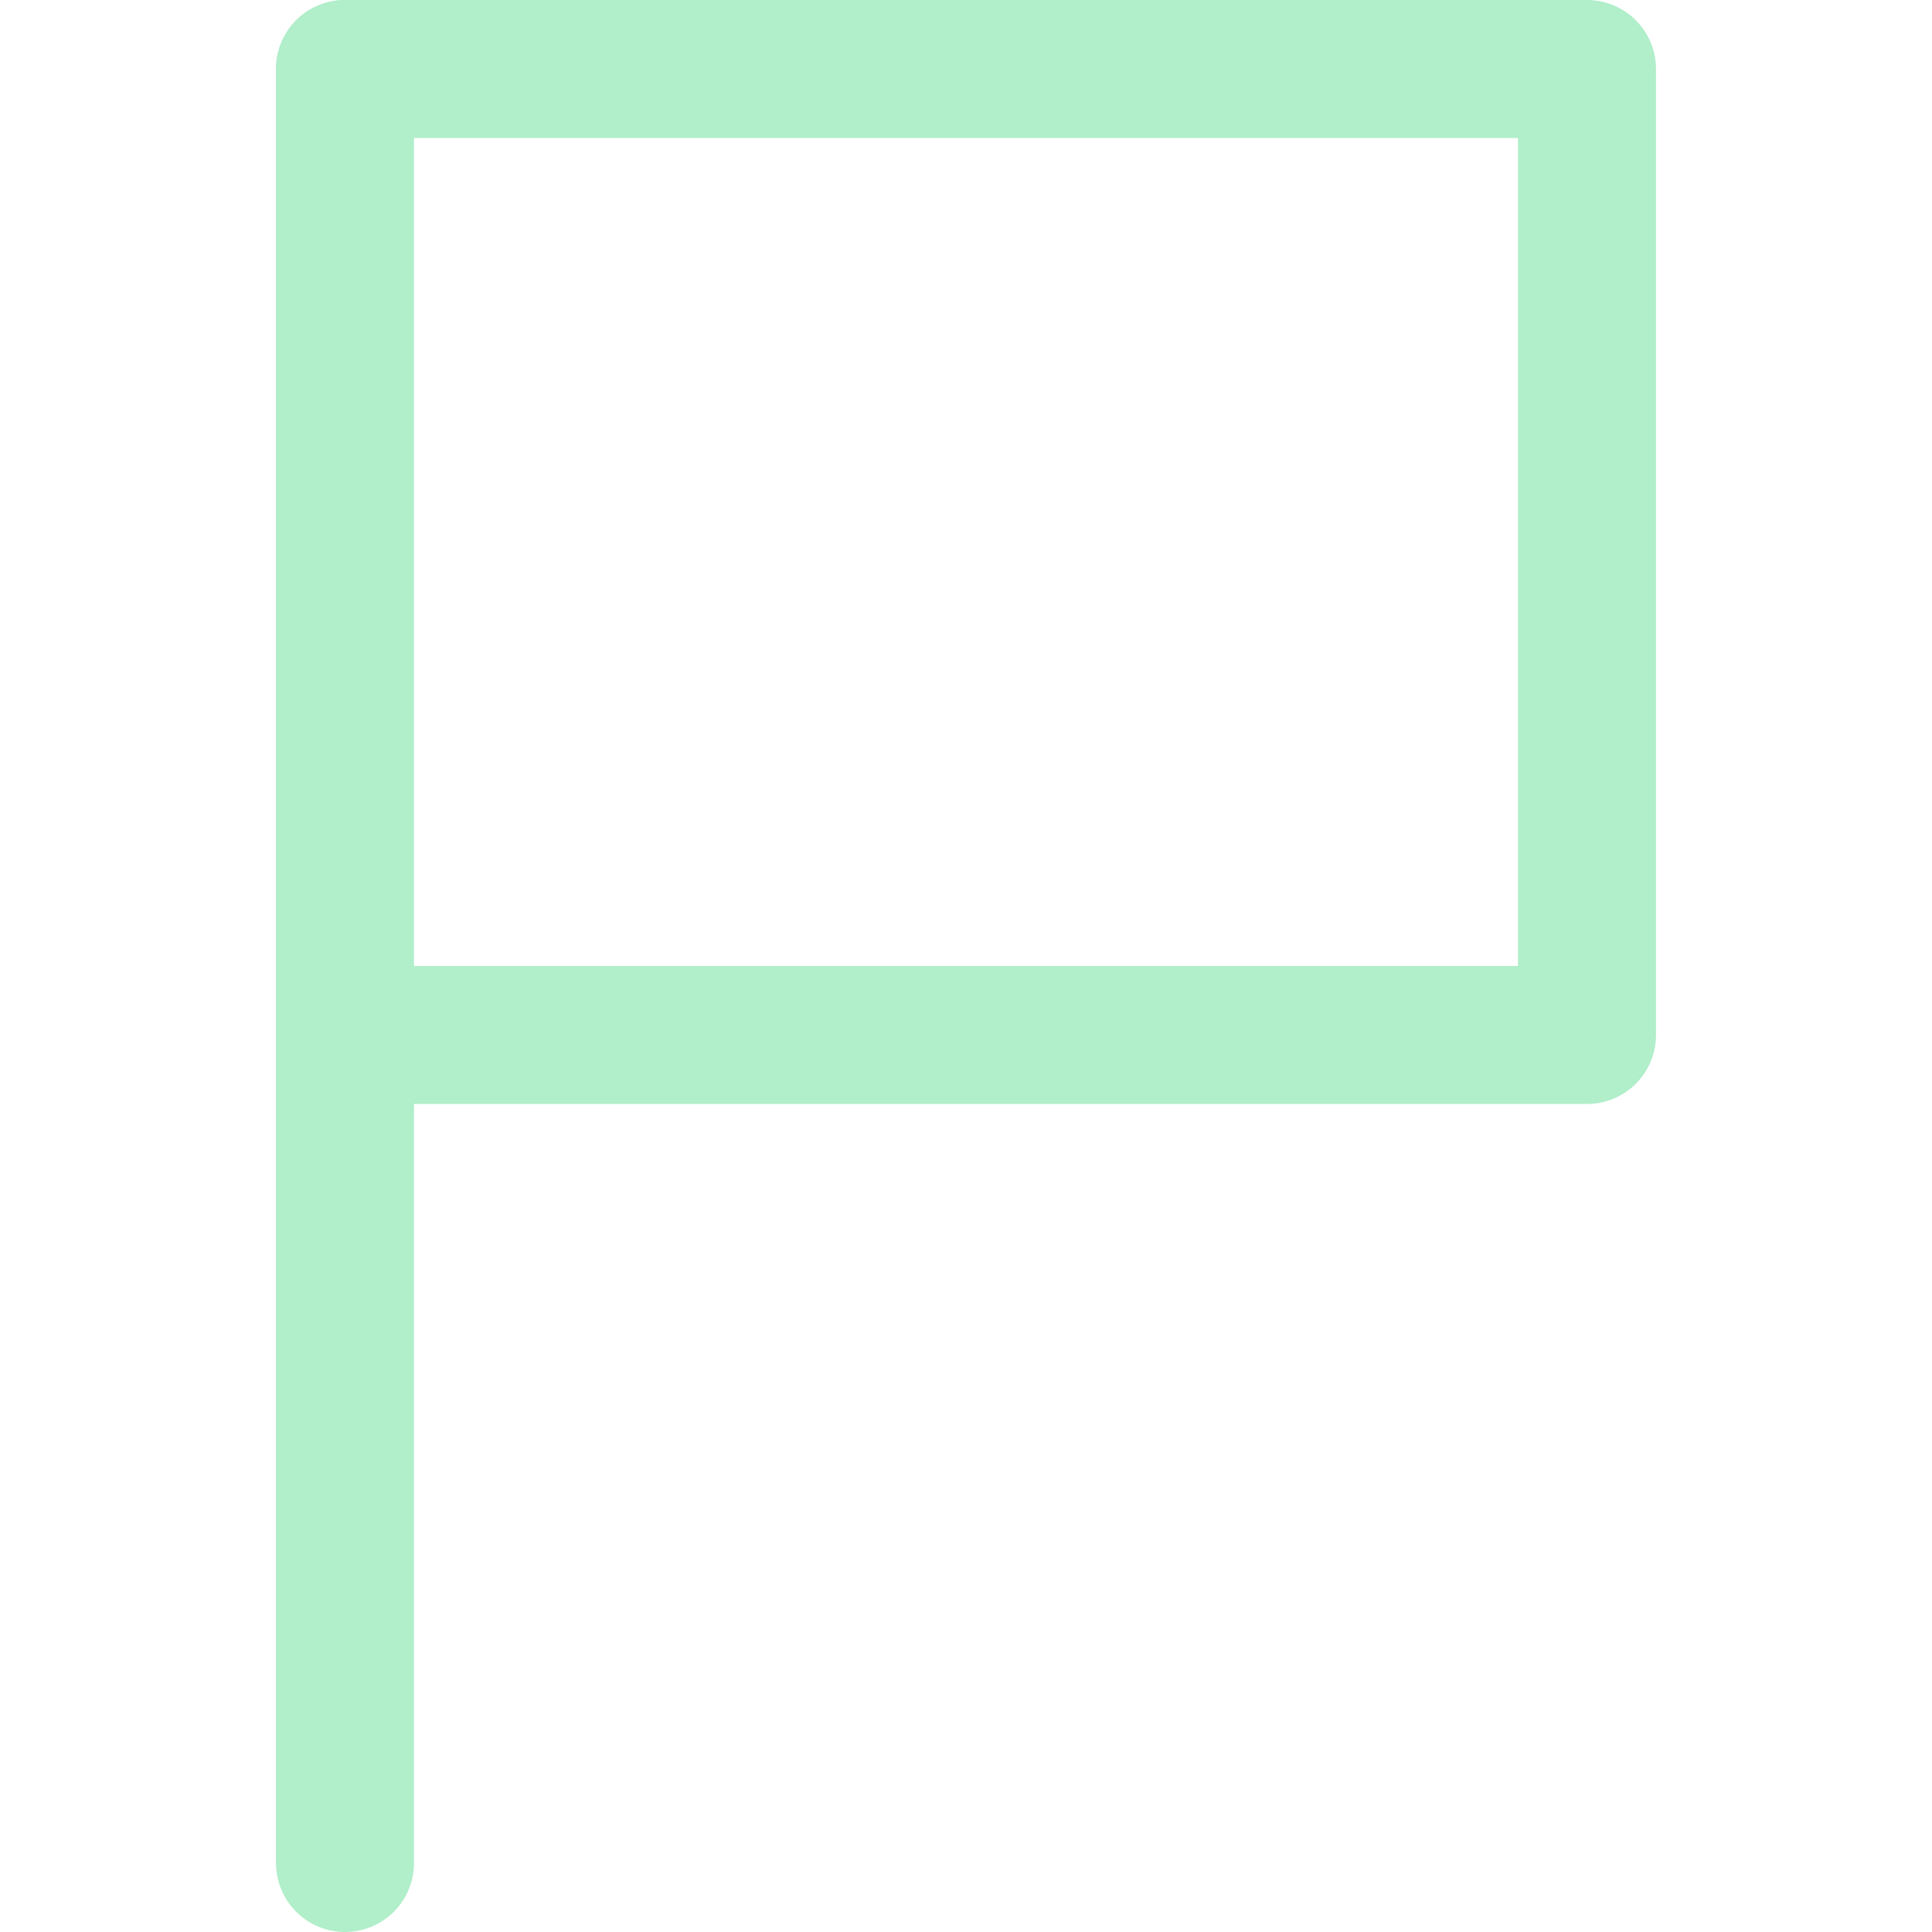
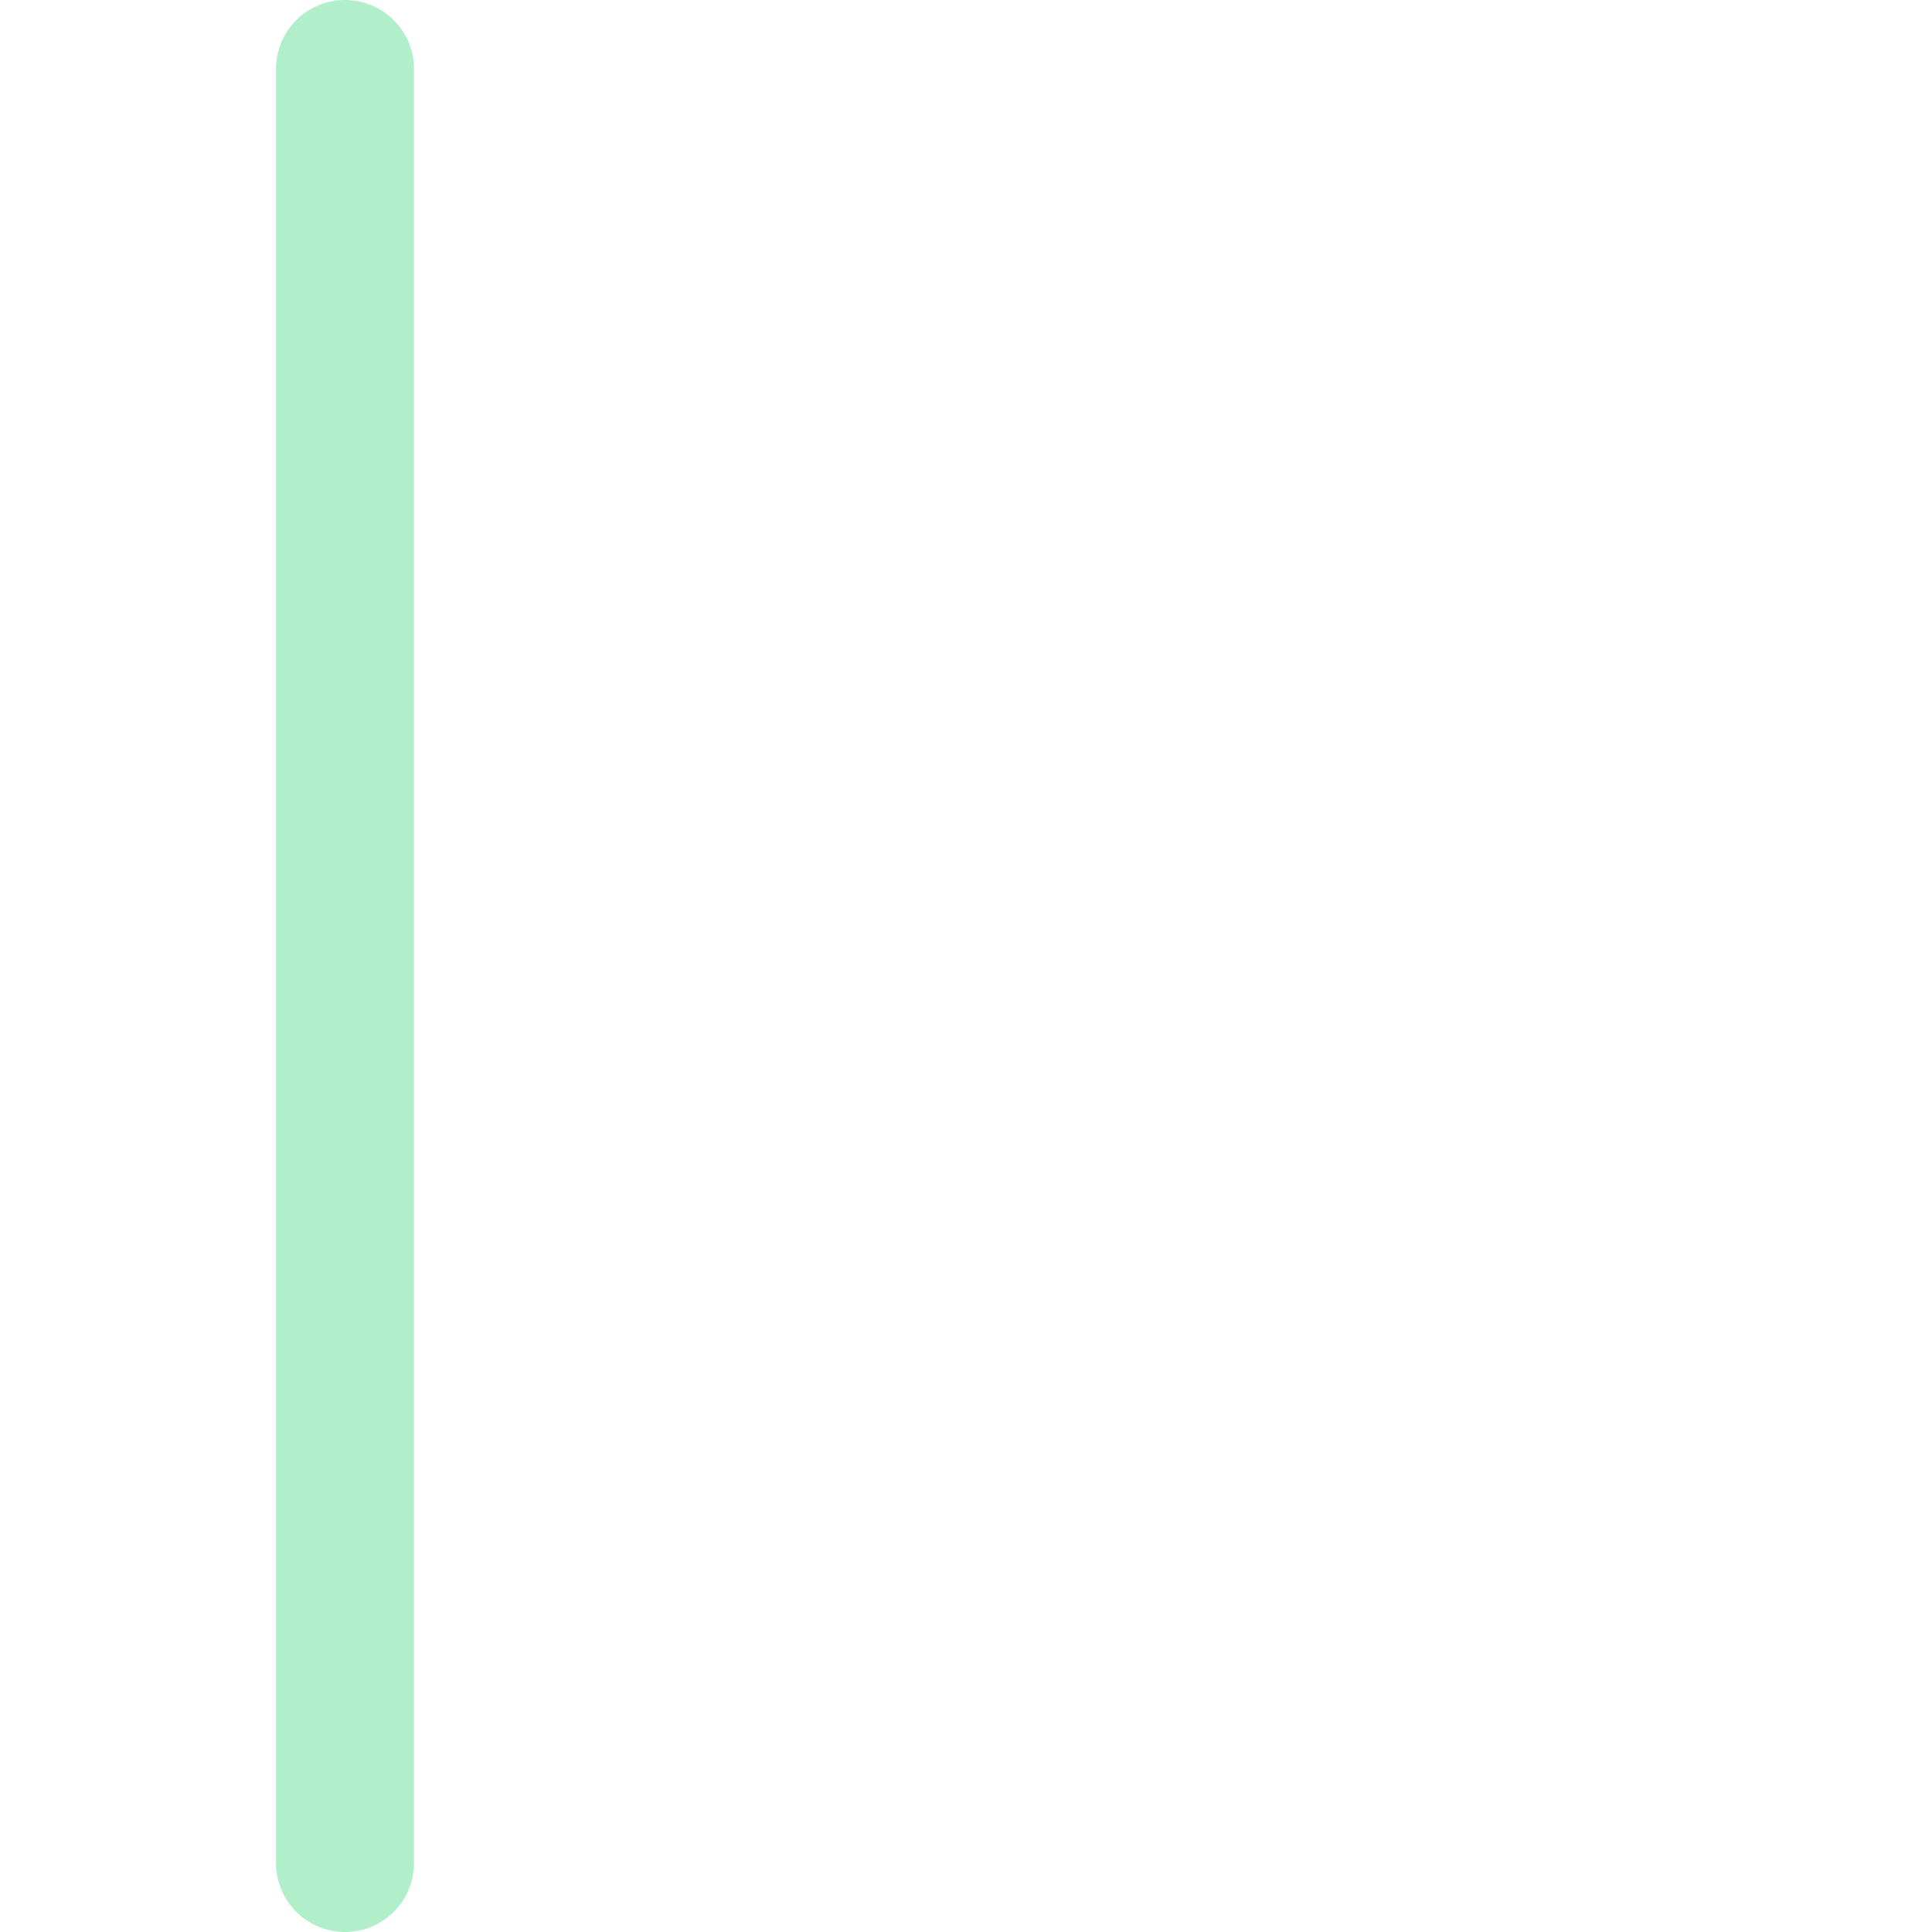
<svg xmlns="http://www.w3.org/2000/svg" viewBox="0 0 600 600">
  <g transform="matrix(42.857,0,0,42.857,0,0)">
    <g>
      <line x1="2.5" y1="0.5" x2="2.5" y2="13.5" fill="none" stroke="#b1eeca" stroke-linecap="round" stroke-linejoin="round" />
-       <polyline points="2.5 0.5 11.5 0.5 11.5 7.5 2.5 7.5" fill="none" stroke="#b1eeca" stroke-linecap="round" stroke-linejoin="round" />
    </g>
  </g>
</svg>